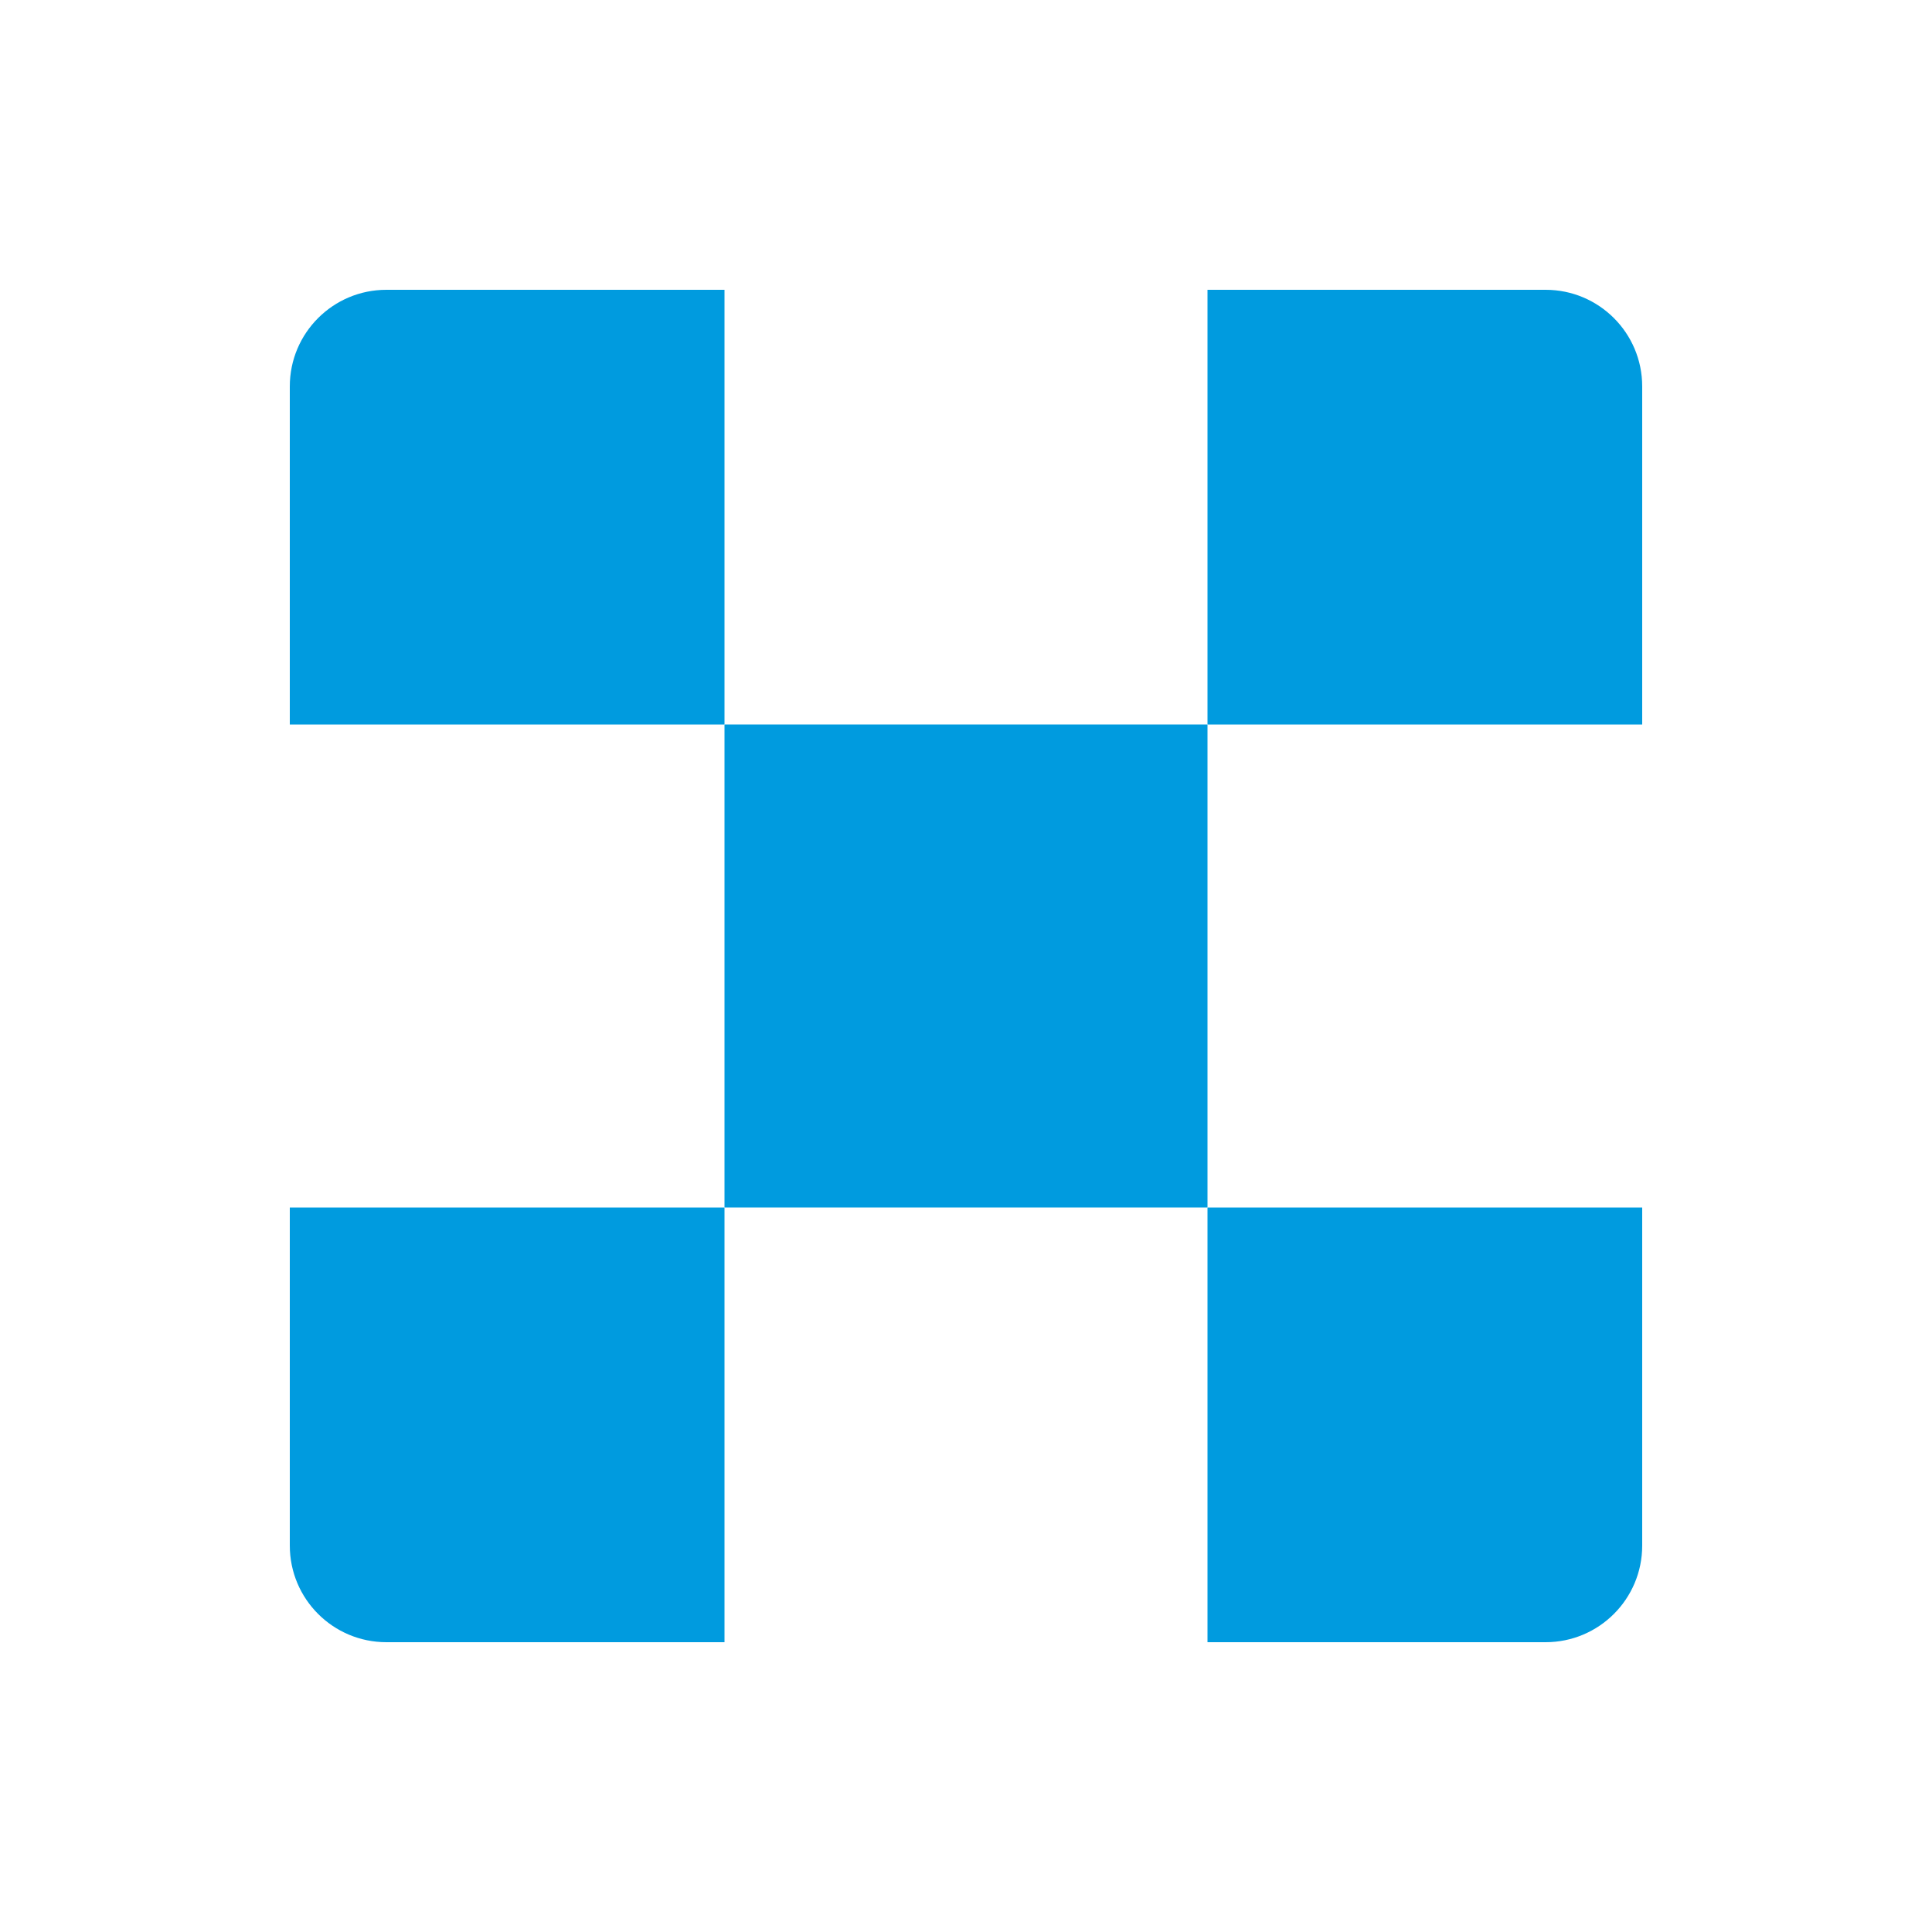
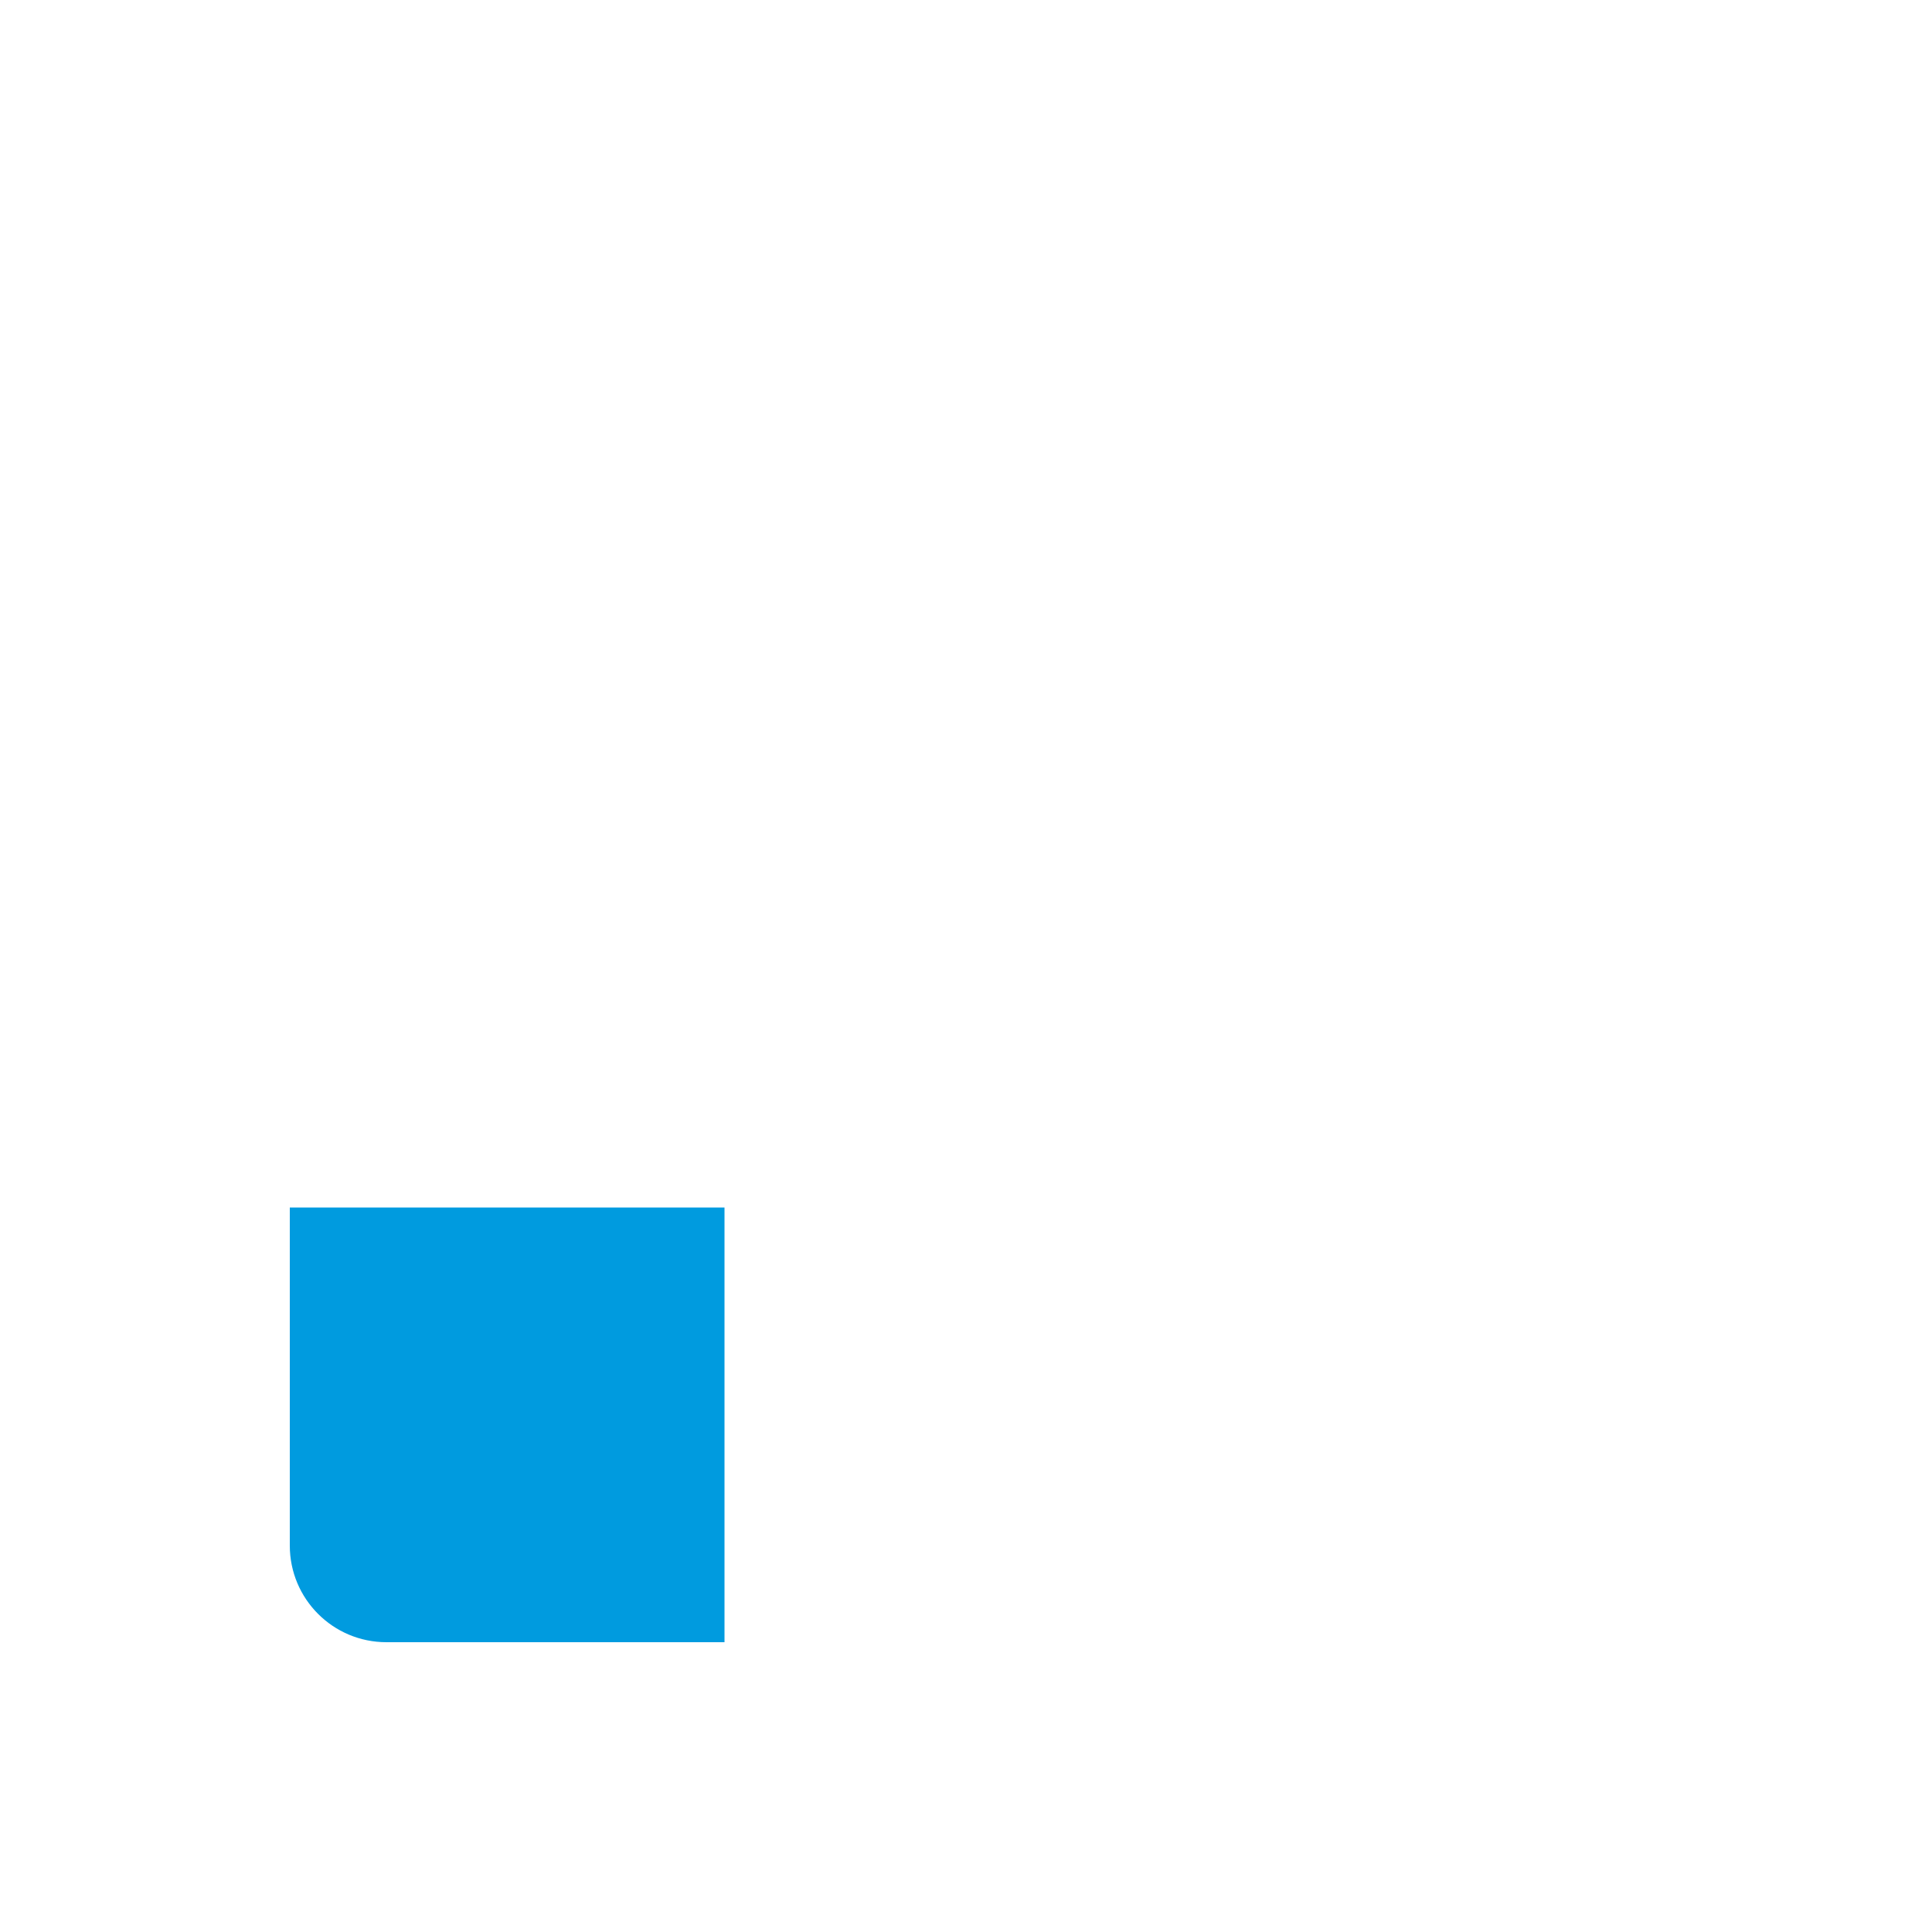
<svg xmlns="http://www.w3.org/2000/svg" width="40" height="40" viewBox="0 0 40 40" fill="none">
-   <path d="M6 8C6 6.895 6.895 6 8 6H15V15H6V8Z" fill="#009BDF" />
  <path d="M6 25H15V34H8C6.895 34 6 33.105 6 32V25Z" fill="#009BDF" />
-   <rect x="15" y="15" width="10" height="10" fill="#009BDF" />
-   <path d="M25 6H32C33.105 6 34 6.895 34 8V15H25V6Z" fill="#009BDF" />
-   <path d="M25 25H34V32C34 33.105 33.105 34 32 34H25V25Z" fill="#009BDF" />
</svg>